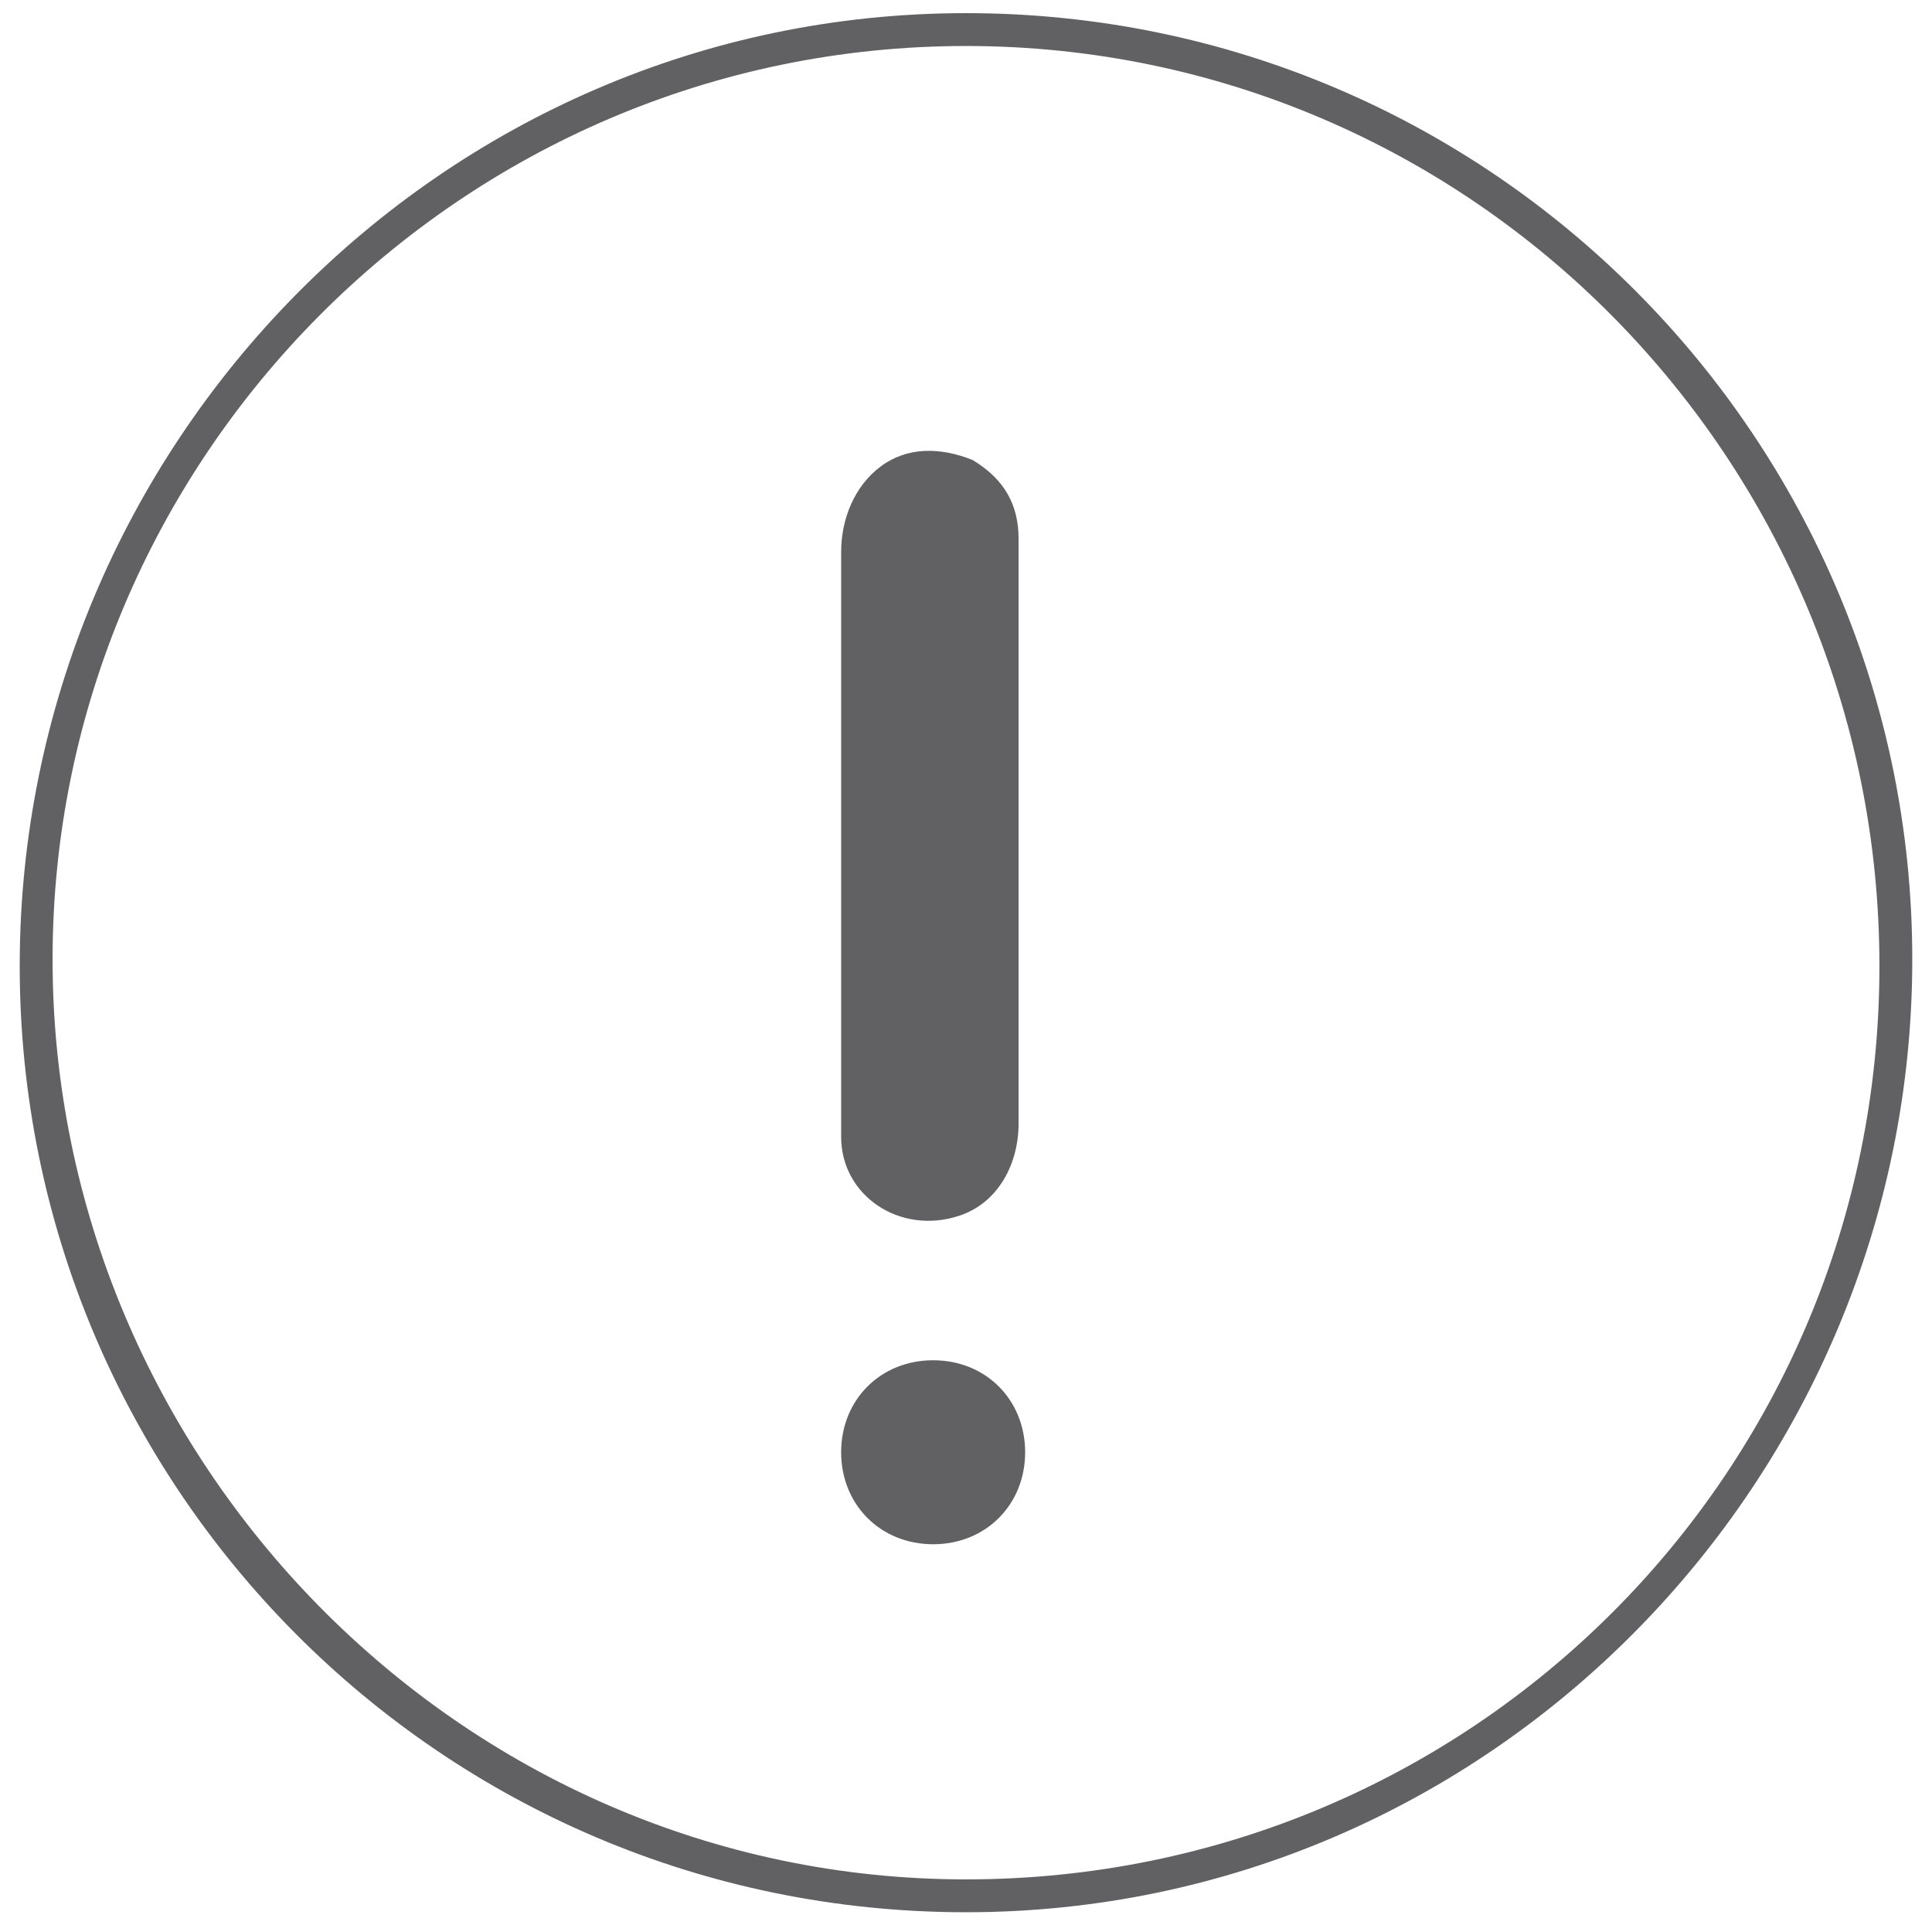
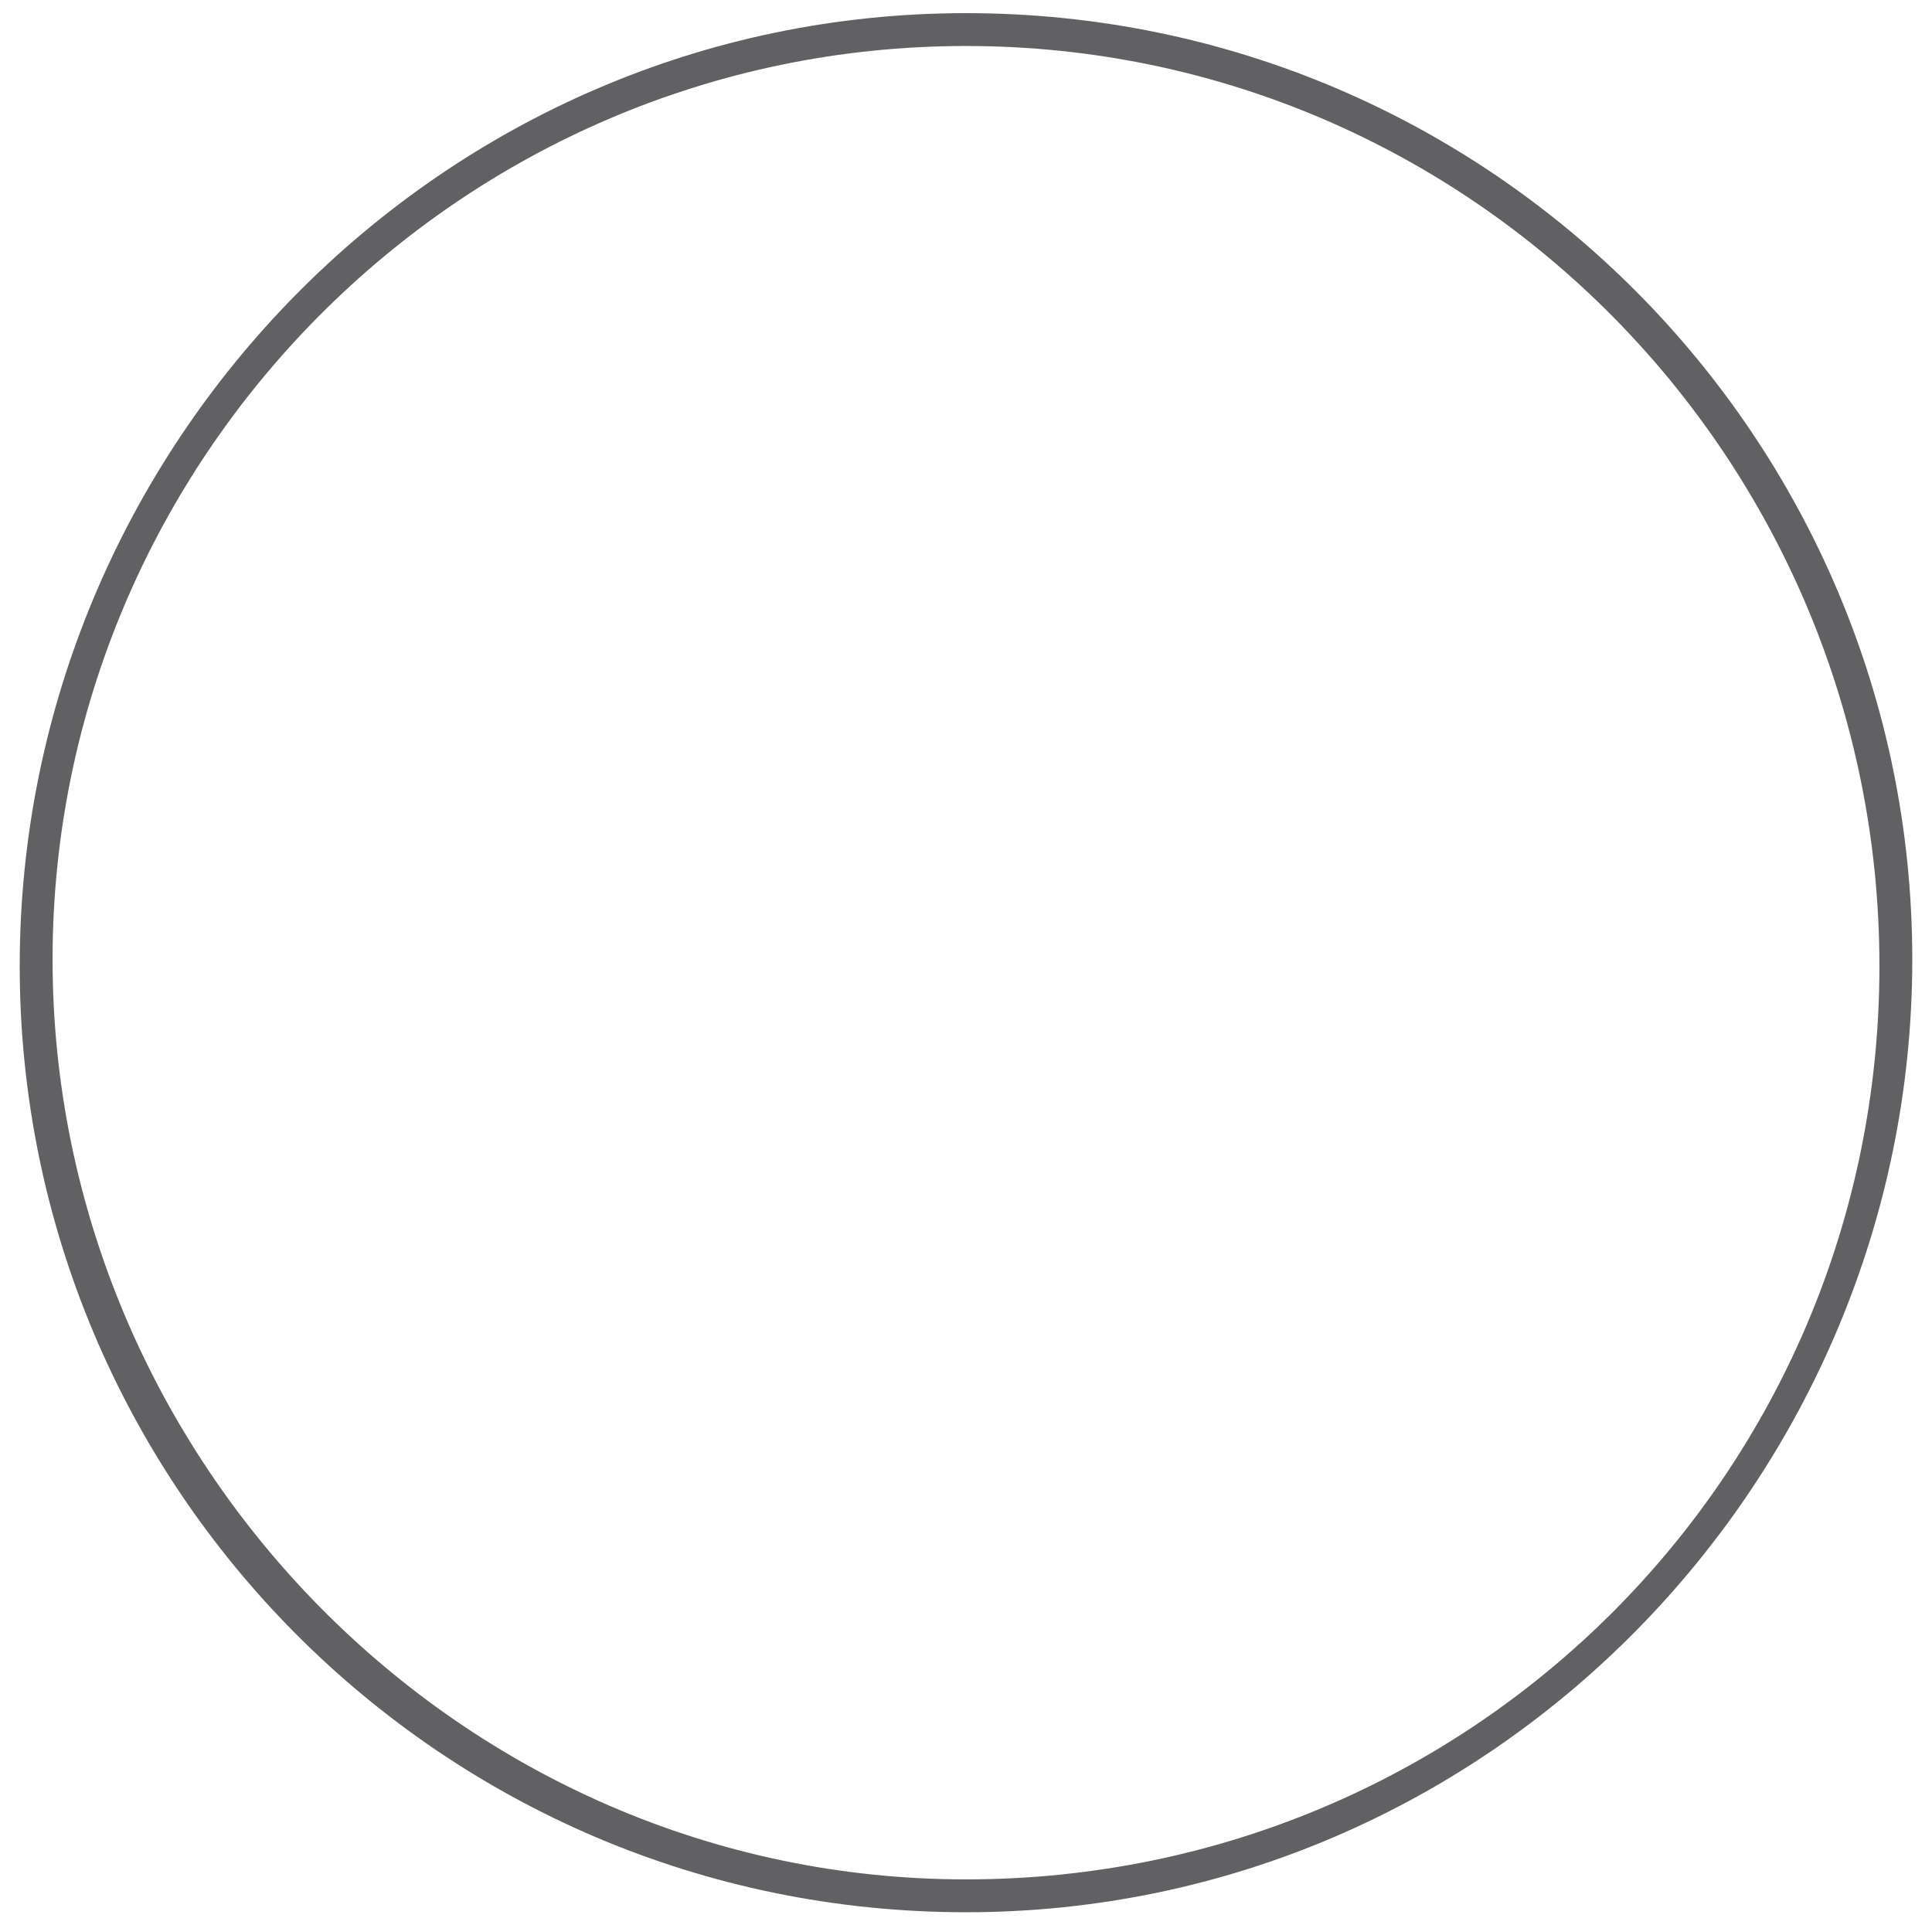
<svg xmlns="http://www.w3.org/2000/svg" version="1.1" id="Capa_1" x="0px" y="0px" viewBox="0 0 29.4 29.3" style="enable-background:new 0 0 29.4 29.3;" xml:space="preserve">
  <style type="text/css">
	.st0{fill:#616164;}
</style>
  <g>
    <g>
-       <path class="st0" d="M15.5,12.7c0,1.5,0,2.9,0,4.4c0,0.6-0.3,1.2-0.9,1.4c-0.9,0.3-1.8-0.3-1.8-1.2c0,0,0-0.1,0-0.1    c0-2.9,0-5.8,0-8.8c0-0.5,0.2-1,0.6-1.3c0.4-0.3,0.9-0.3,1.4-0.1c0.5,0.3,0.7,0.7,0.7,1.2c0,0.8,0,1.6,0,2.3    C15.5,11.3,15.5,12,15.5,12.7z" />
-     </g>
+       </g>
    <g>
-       <path class="st0" d="M14.2,20.7c0.8,0,1.4,0.6,1.4,1.4c0,0.8-0.6,1.4-1.4,1.4c-0.8,0-1.4-0.6-1.4-1.4    C12.8,21.3,13.4,20.7,14.2,20.7z" />
-     </g>
+       </g>
    <g>
      <path class="st0" d="M14.7,29.1c-8,0-14.4-6.5-14.4-14.4S6.7,0.2,14.7,0.2s14.4,6.5,14.4,14.4S22.7,29.1,14.7,29.1z M14.7,0.7    C7,0.7,0.8,7,0.8,14.6S7,28.6,14.7,28.6s13.9-6.2,13.9-13.9S22.4,0.7,14.7,0.7z" />
    </g>
  </g>
</svg>